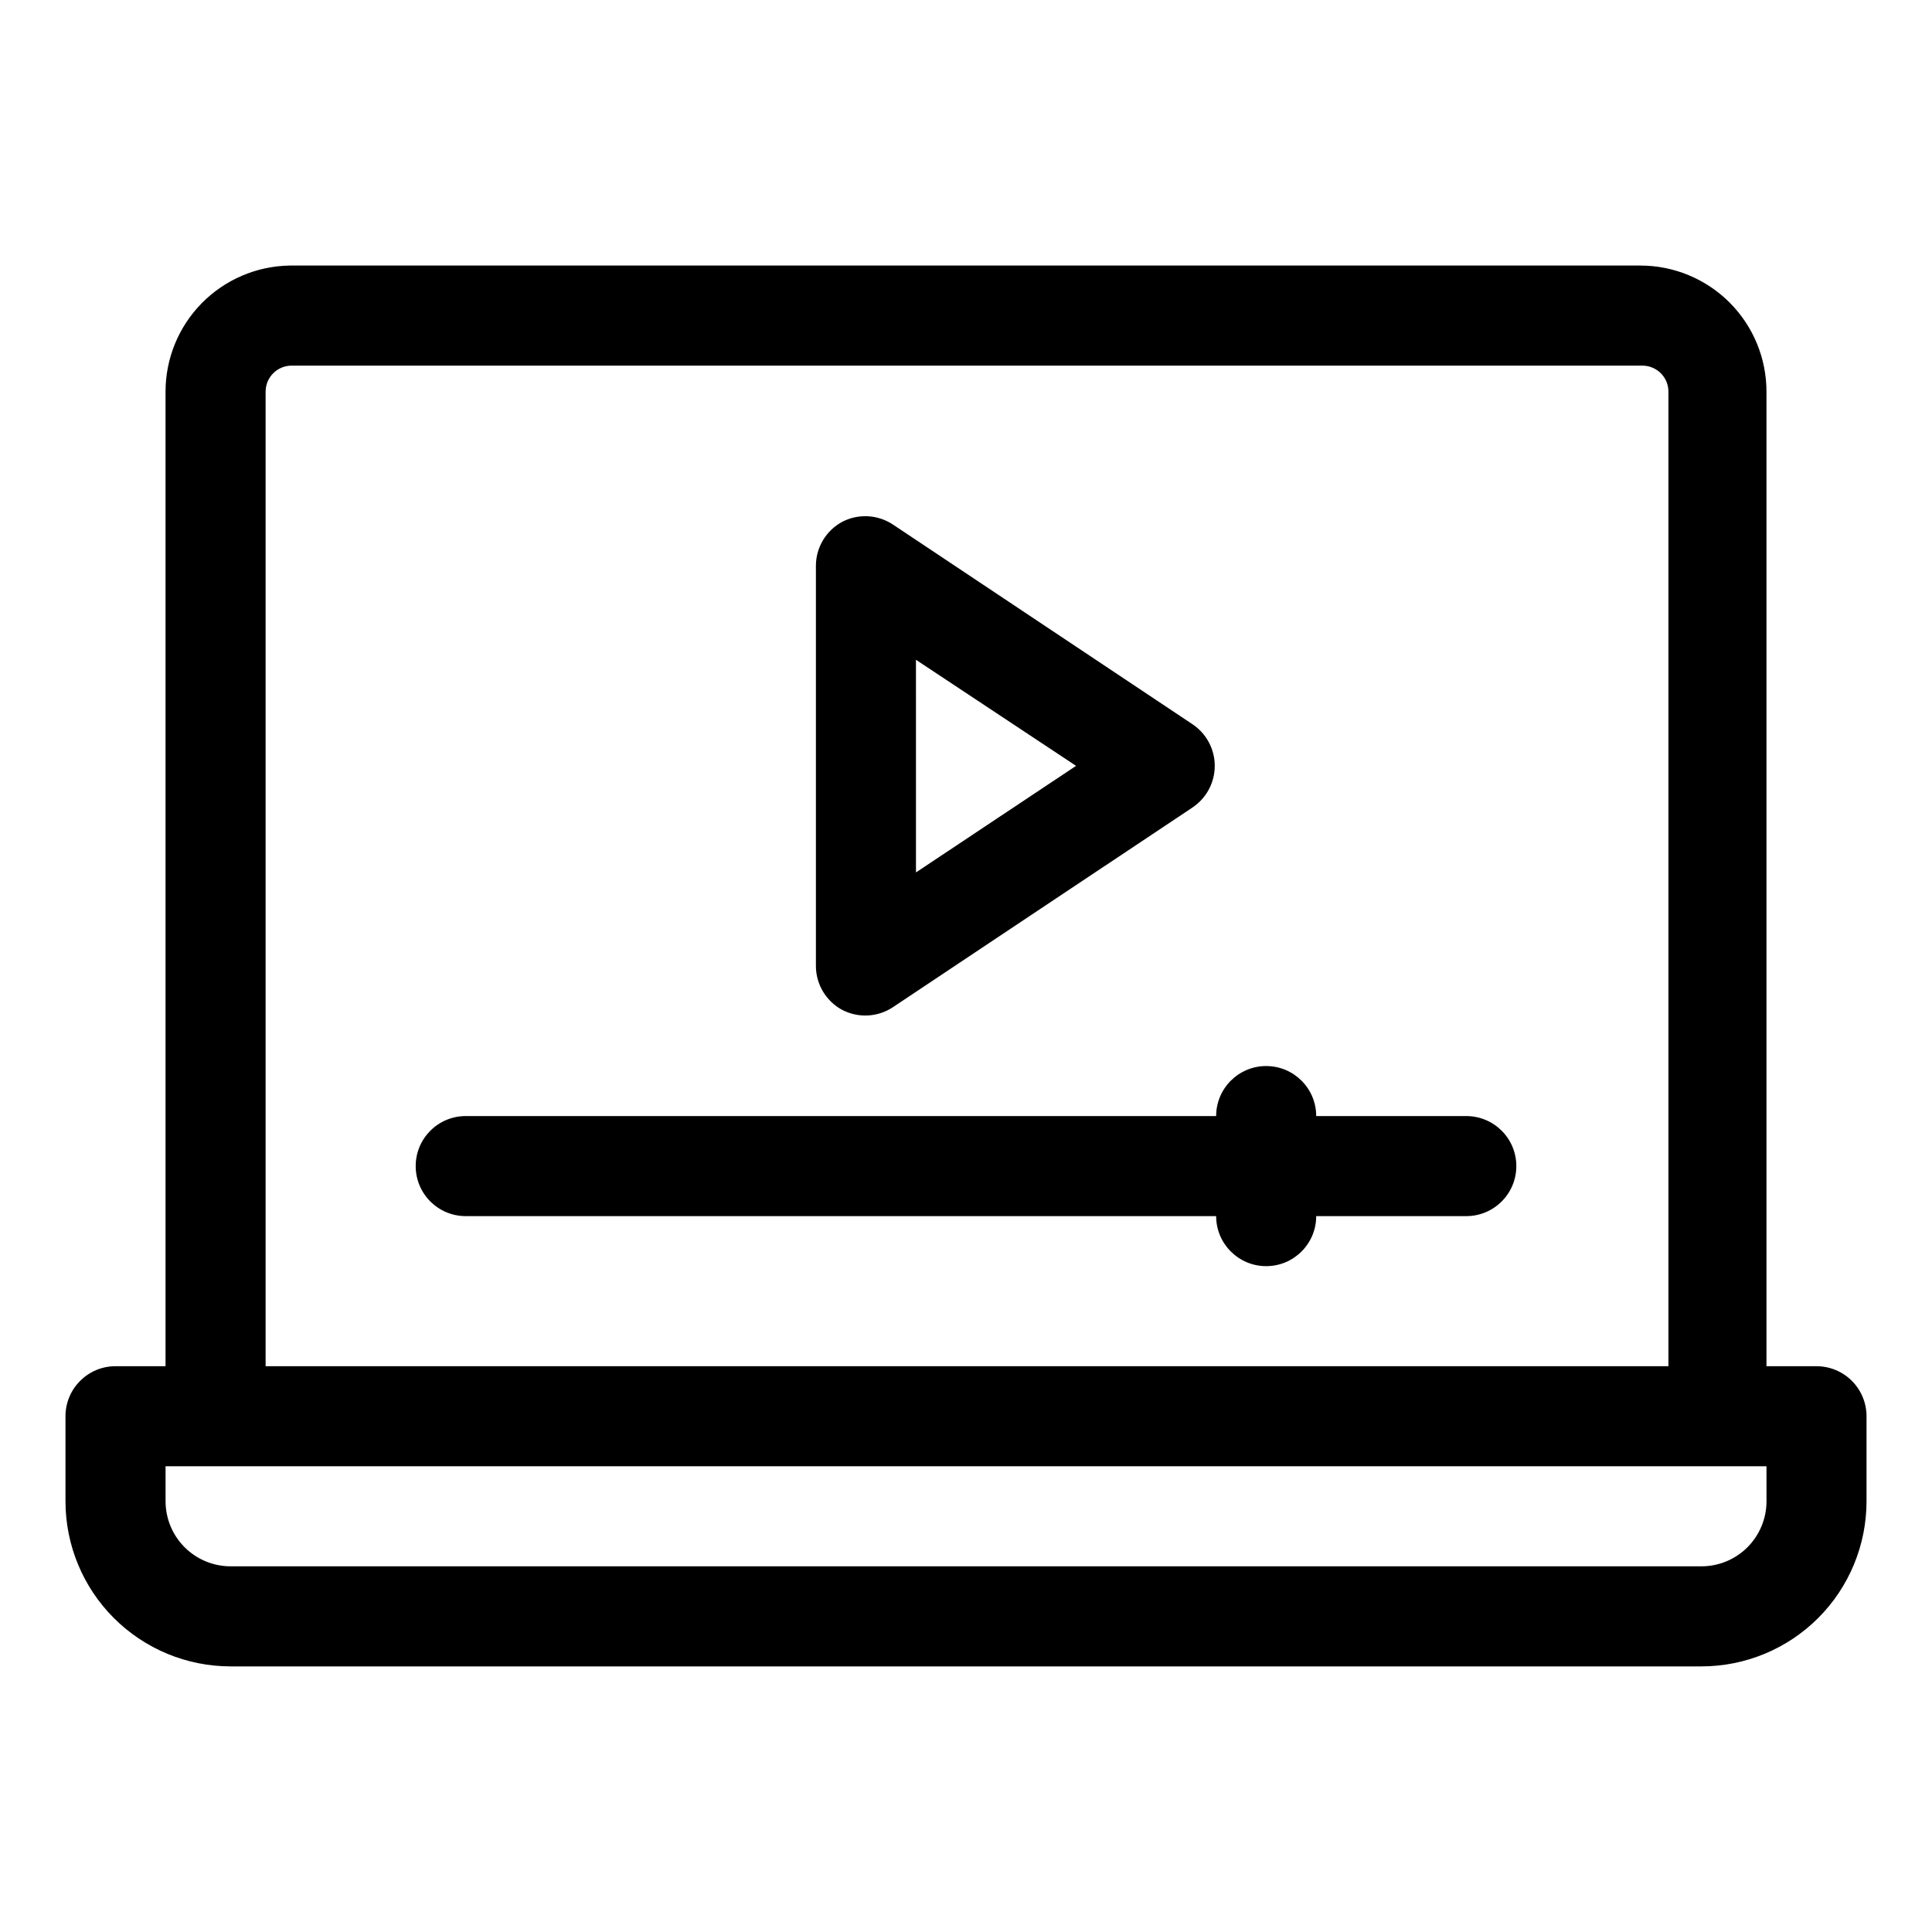
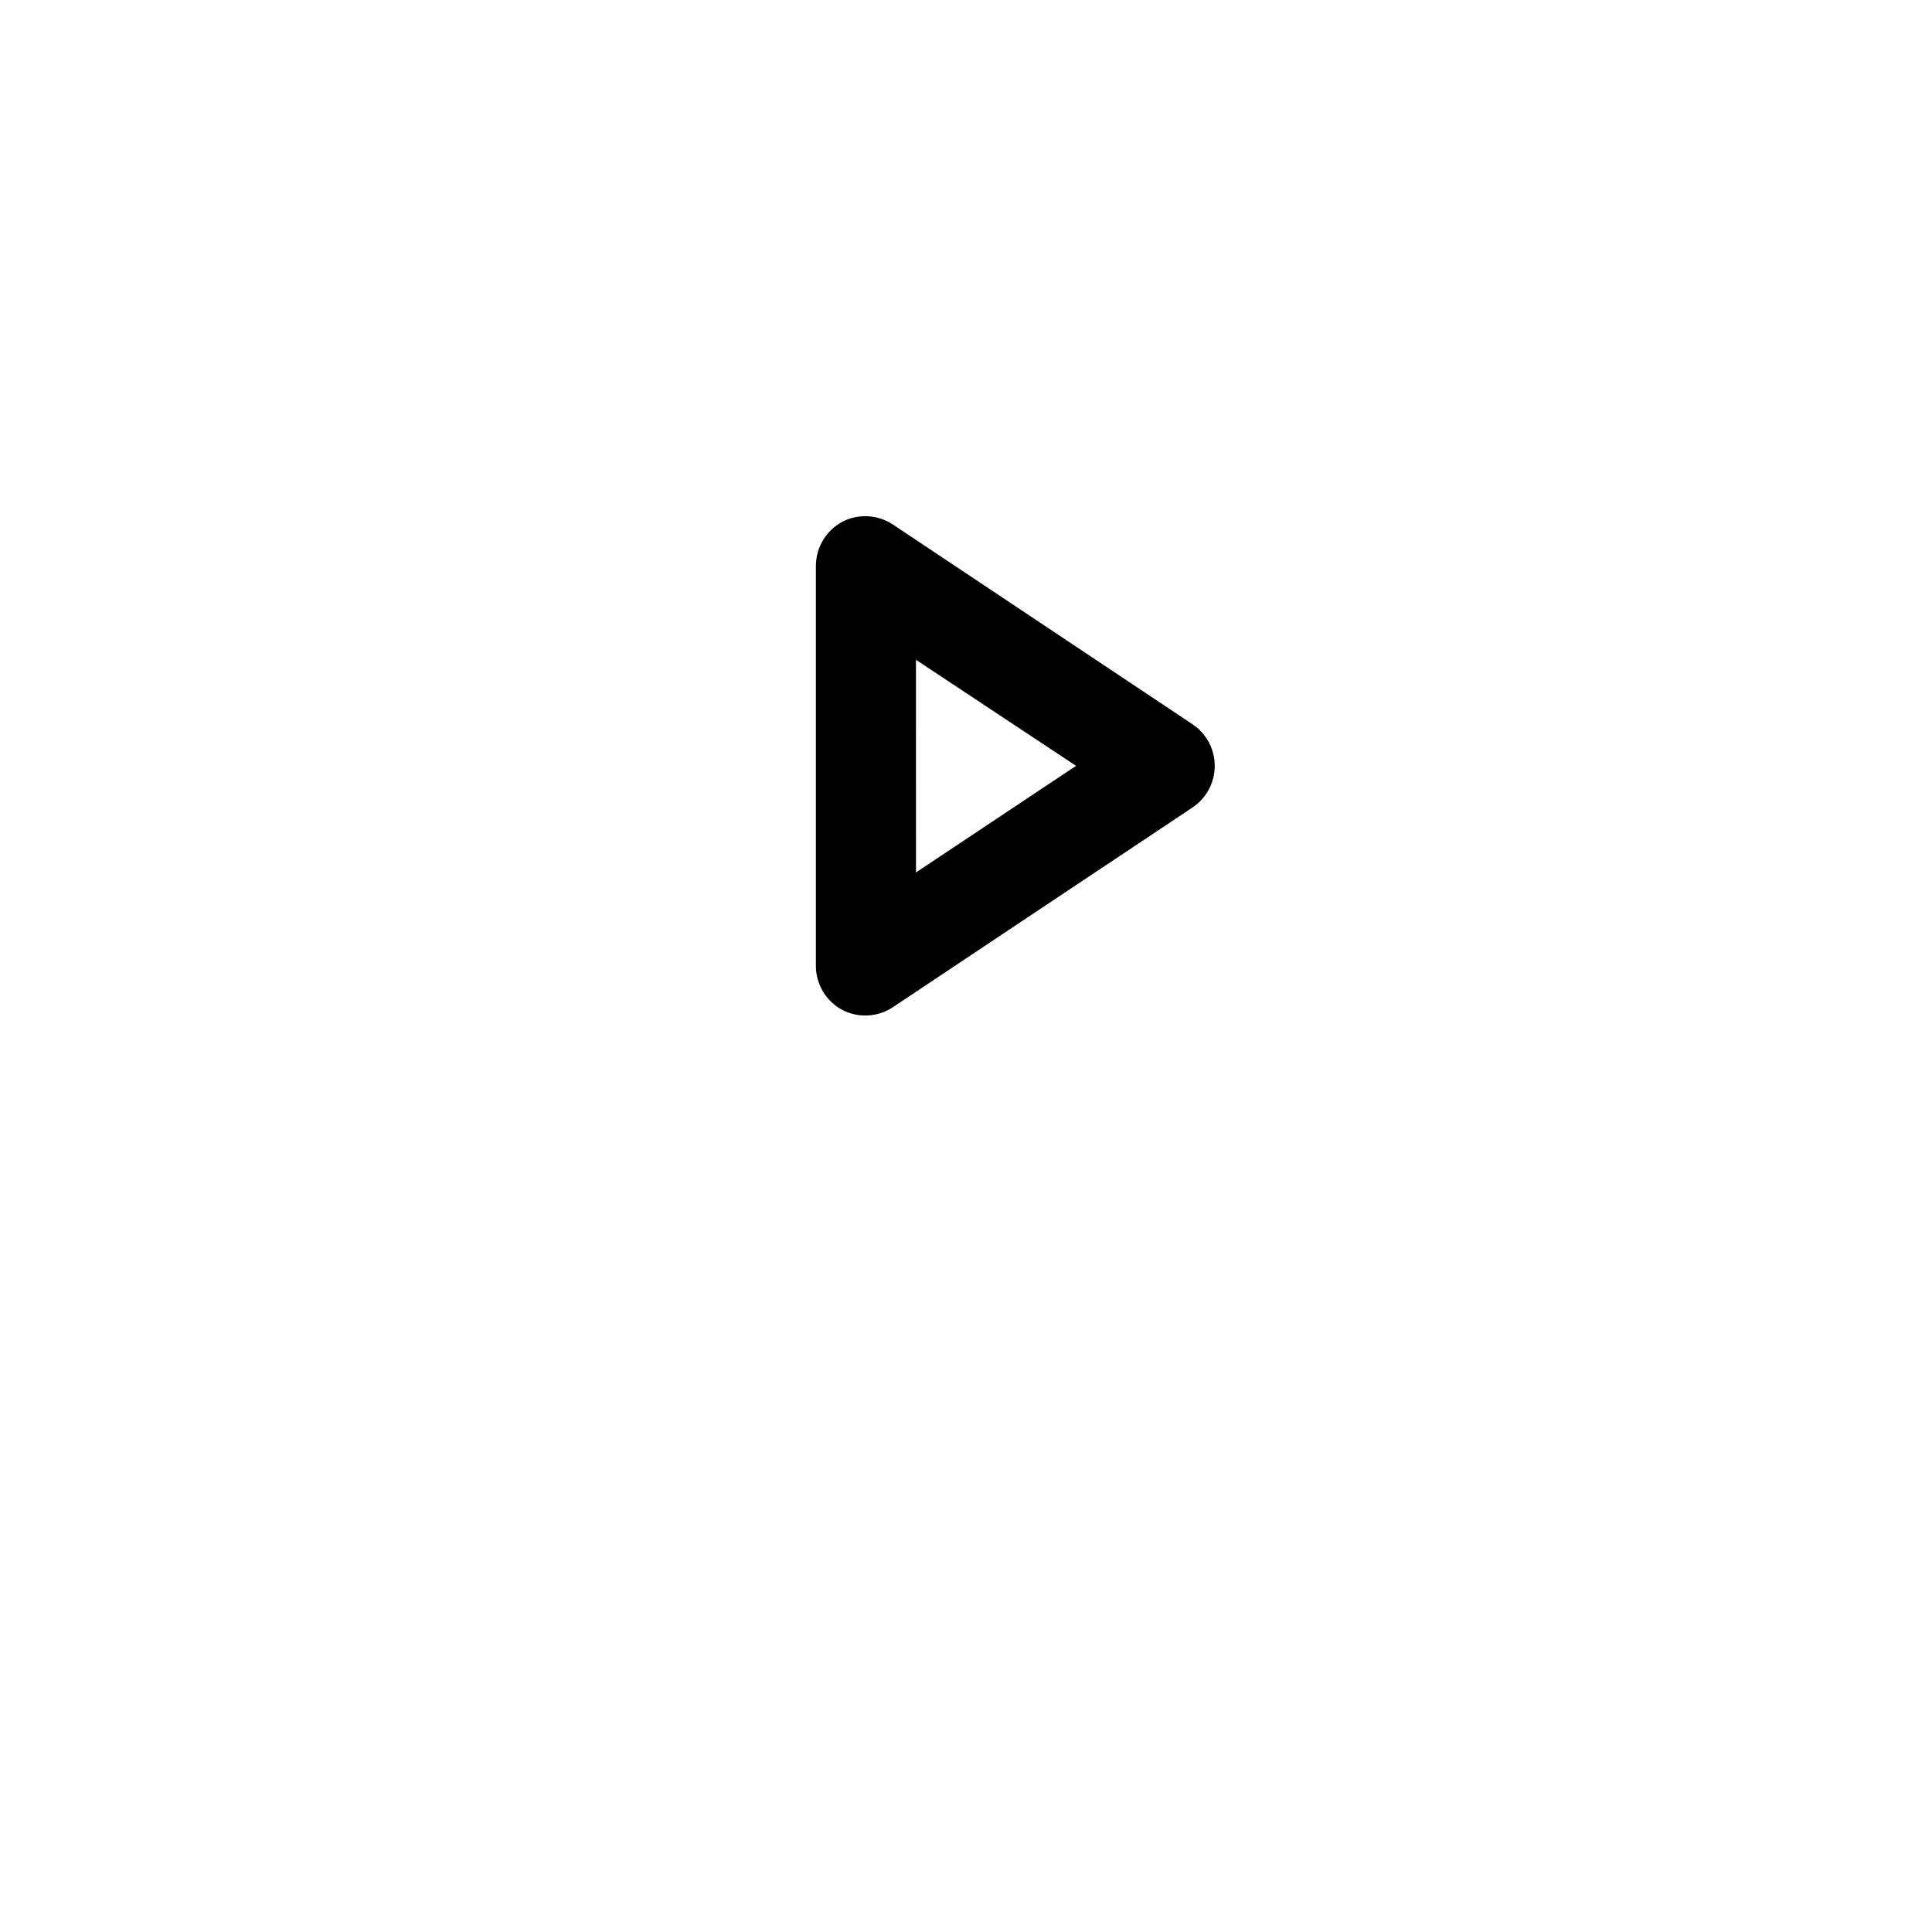
<svg xmlns="http://www.w3.org/2000/svg" fill="#000000" width="800px" height="800px" version="1.1" viewBox="144 144 512 512">
  <g>
-     <path d="m625.39 506.06h-13.258v-258.27c0-8.863-3.519-17.359-9.785-23.625s-14.766-9.789-23.625-9.789h-357.97c-8.77 0.141-17.133 3.723-23.285 9.973s-9.598 14.668-9.598 23.441v258.27h-13.258c-7.32 0-13.258 5.938-13.258 13.258v22.539c0 11.605 4.609 22.734 12.816 30.938 8.203 8.207 19.332 12.816 30.938 12.816h389.79c11.602 0 22.73-4.609 30.938-12.816 8.203-8.203 12.812-19.332 12.812-30.938v-22.539c0-3.516-1.395-6.887-3.883-9.375-2.484-2.484-5.859-3.883-9.375-3.883zm-411-258.27c0-3.809 3.09-6.894 6.894-6.894h357.97c1.828 0 3.582 0.727 4.875 2.019s2.019 3.043 2.019 4.875v258.27h-371.76zm397.75 294.06c0 4.574-1.816 8.957-5.047 12.188-3.234 3.234-7.617 5.051-12.188 5.051h-389.79c-4.574 0-8.957-1.816-12.188-5.051-3.234-3.231-5.051-7.613-5.051-12.188v-9.281h424.26z" />
    <path d="m367.25 411.66c4.219 2.168 9.277 1.914 13.258-0.66l79.551-53.031v-0.004c3.664-2.461 5.863-6.586 5.863-11.004 0-4.414-2.199-8.539-5.863-11.004l-79.551-53.031c-3.981-2.578-9.039-2.832-13.258-0.664-4.312 2.297-7.012 6.781-7.027 11.668v106.07c0.016 4.887 2.715 9.367 7.027 11.664zm19.488-92.809 42.43 28.109-42.426 28.242z" />
-     <path d="m532.58 439.77h-39.773c0-7.324-5.934-13.258-13.258-13.258-7.32 0-13.258 5.934-13.258 13.258h-198.87c-7.324 0-13.258 5.934-13.258 13.258 0 7.32 5.934 13.258 13.258 13.258h198.87c0 7.324 5.938 13.258 13.258 13.258 7.324 0 13.258-5.934 13.258-13.258h39.773c7.324 0 13.262-5.938 13.262-13.258 0-7.324-5.938-13.258-13.262-13.258z" />
  </g>
</svg>